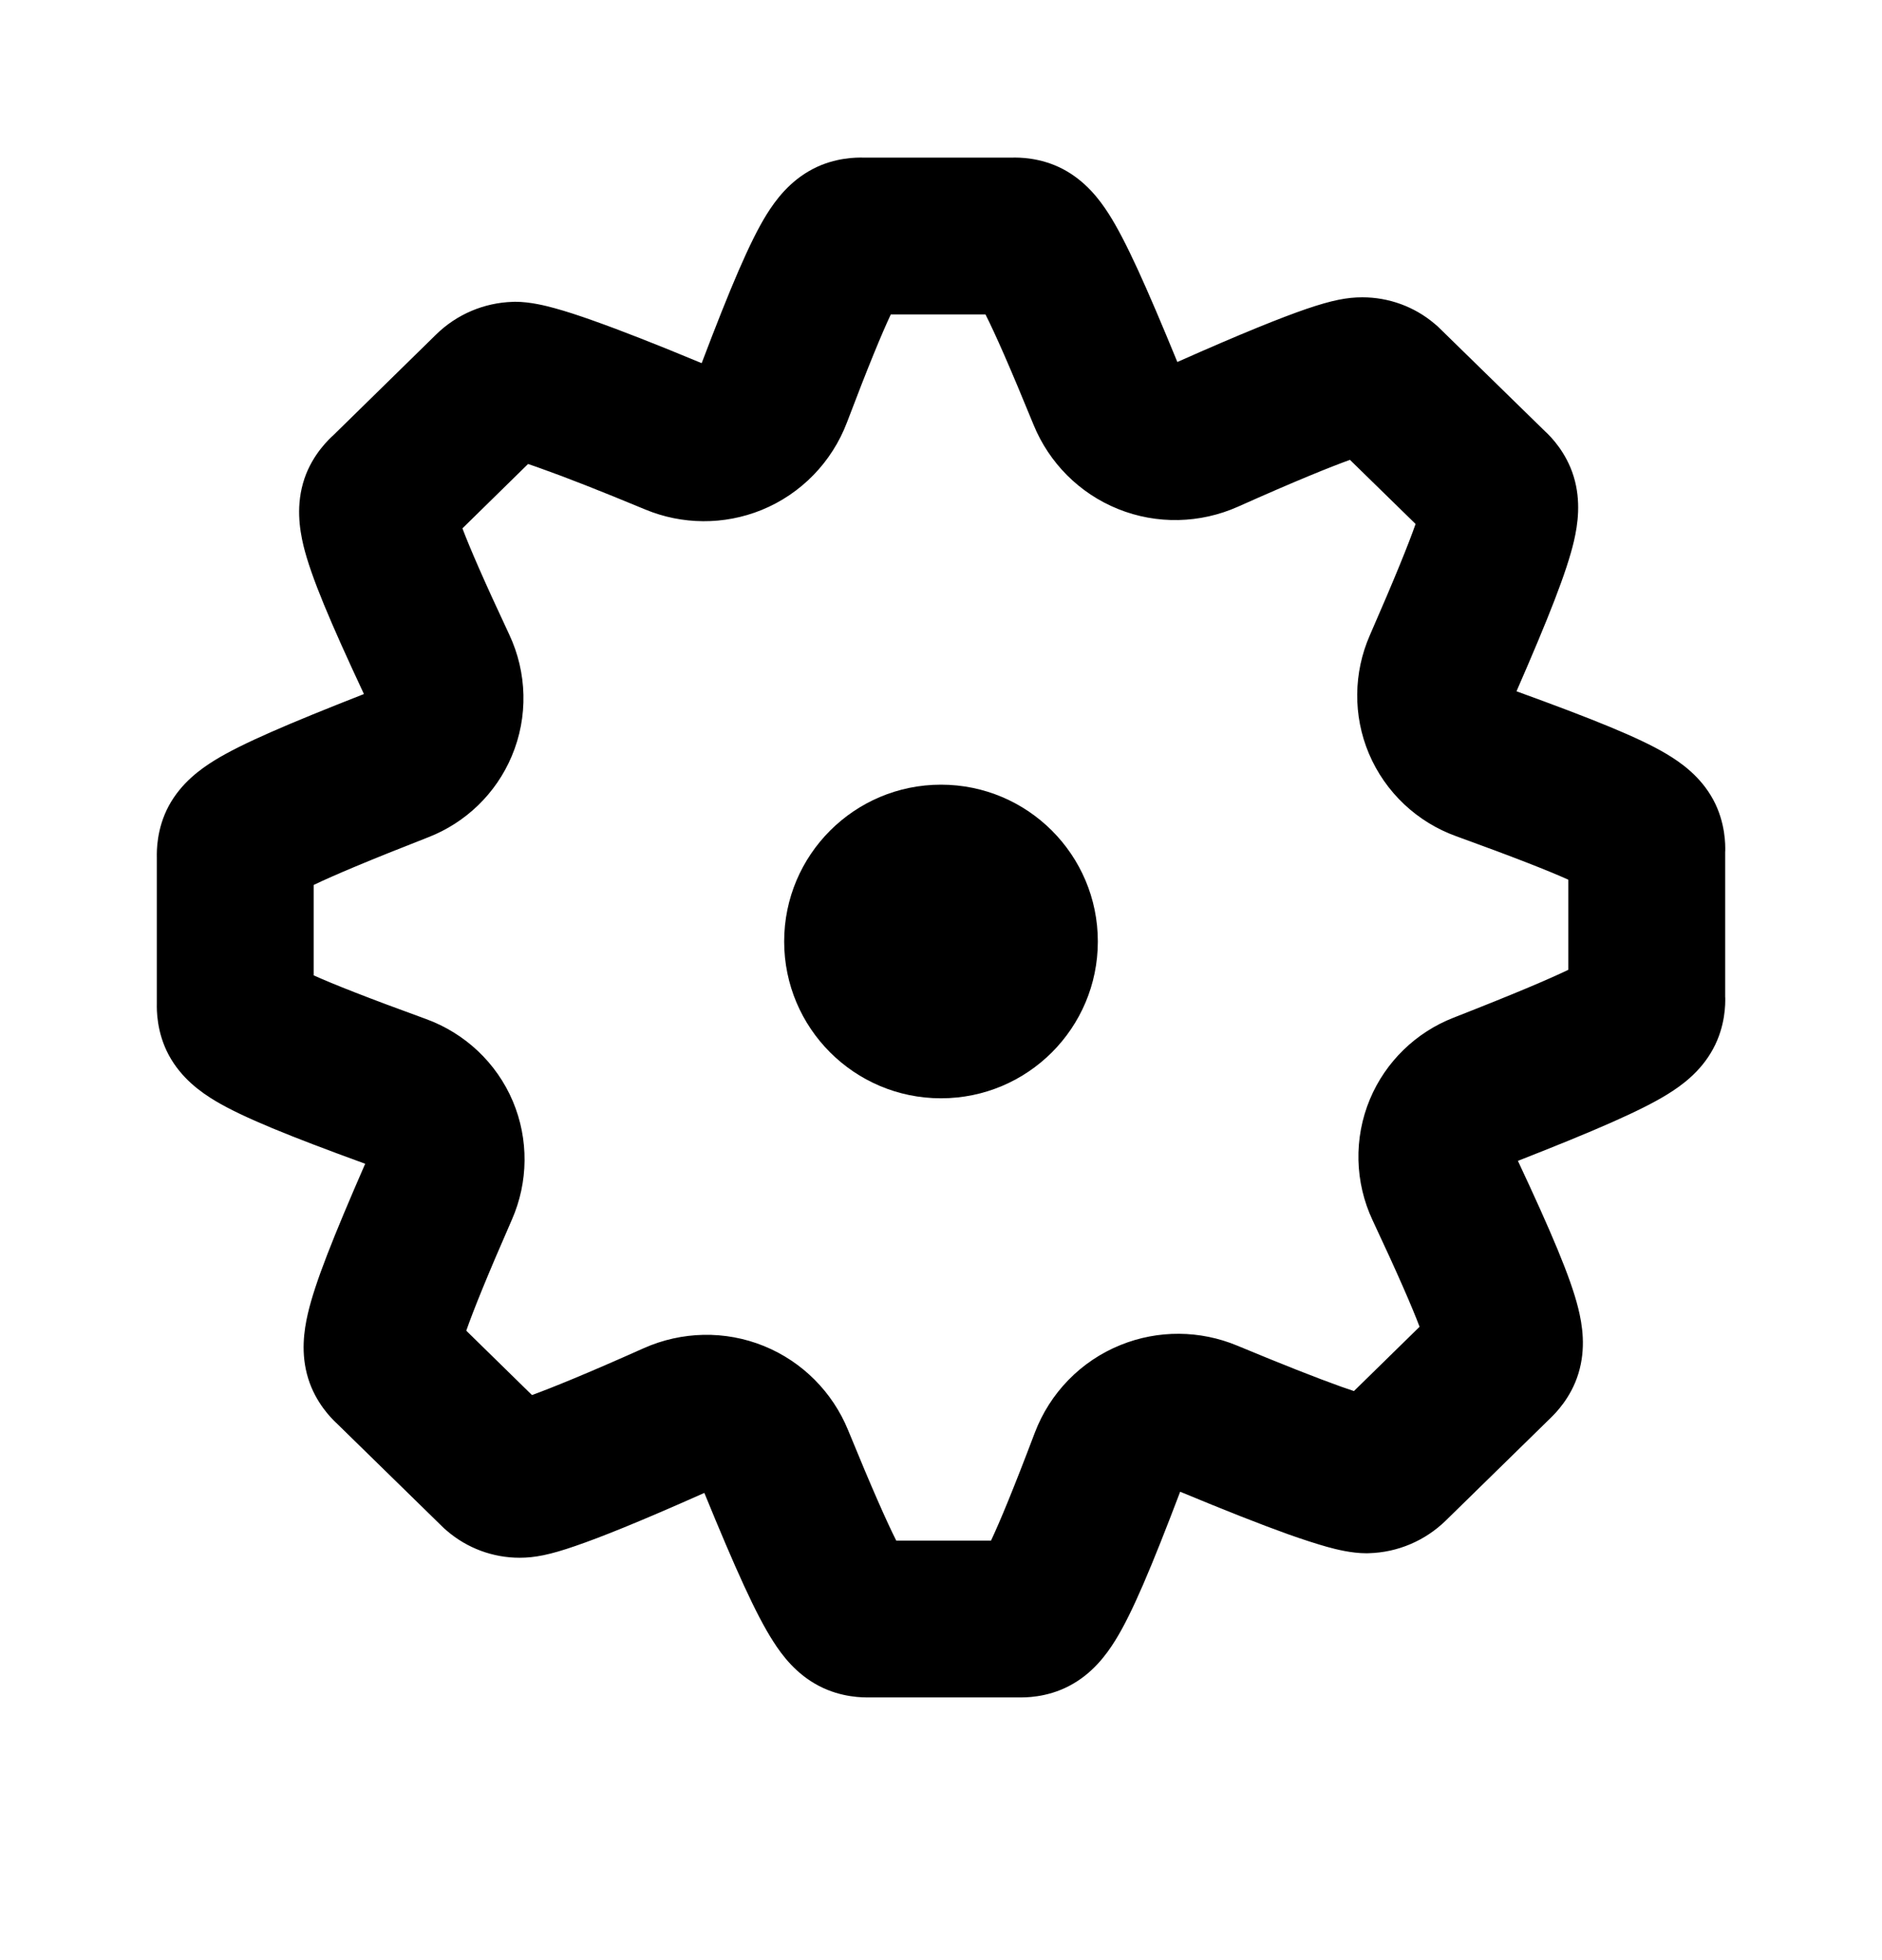
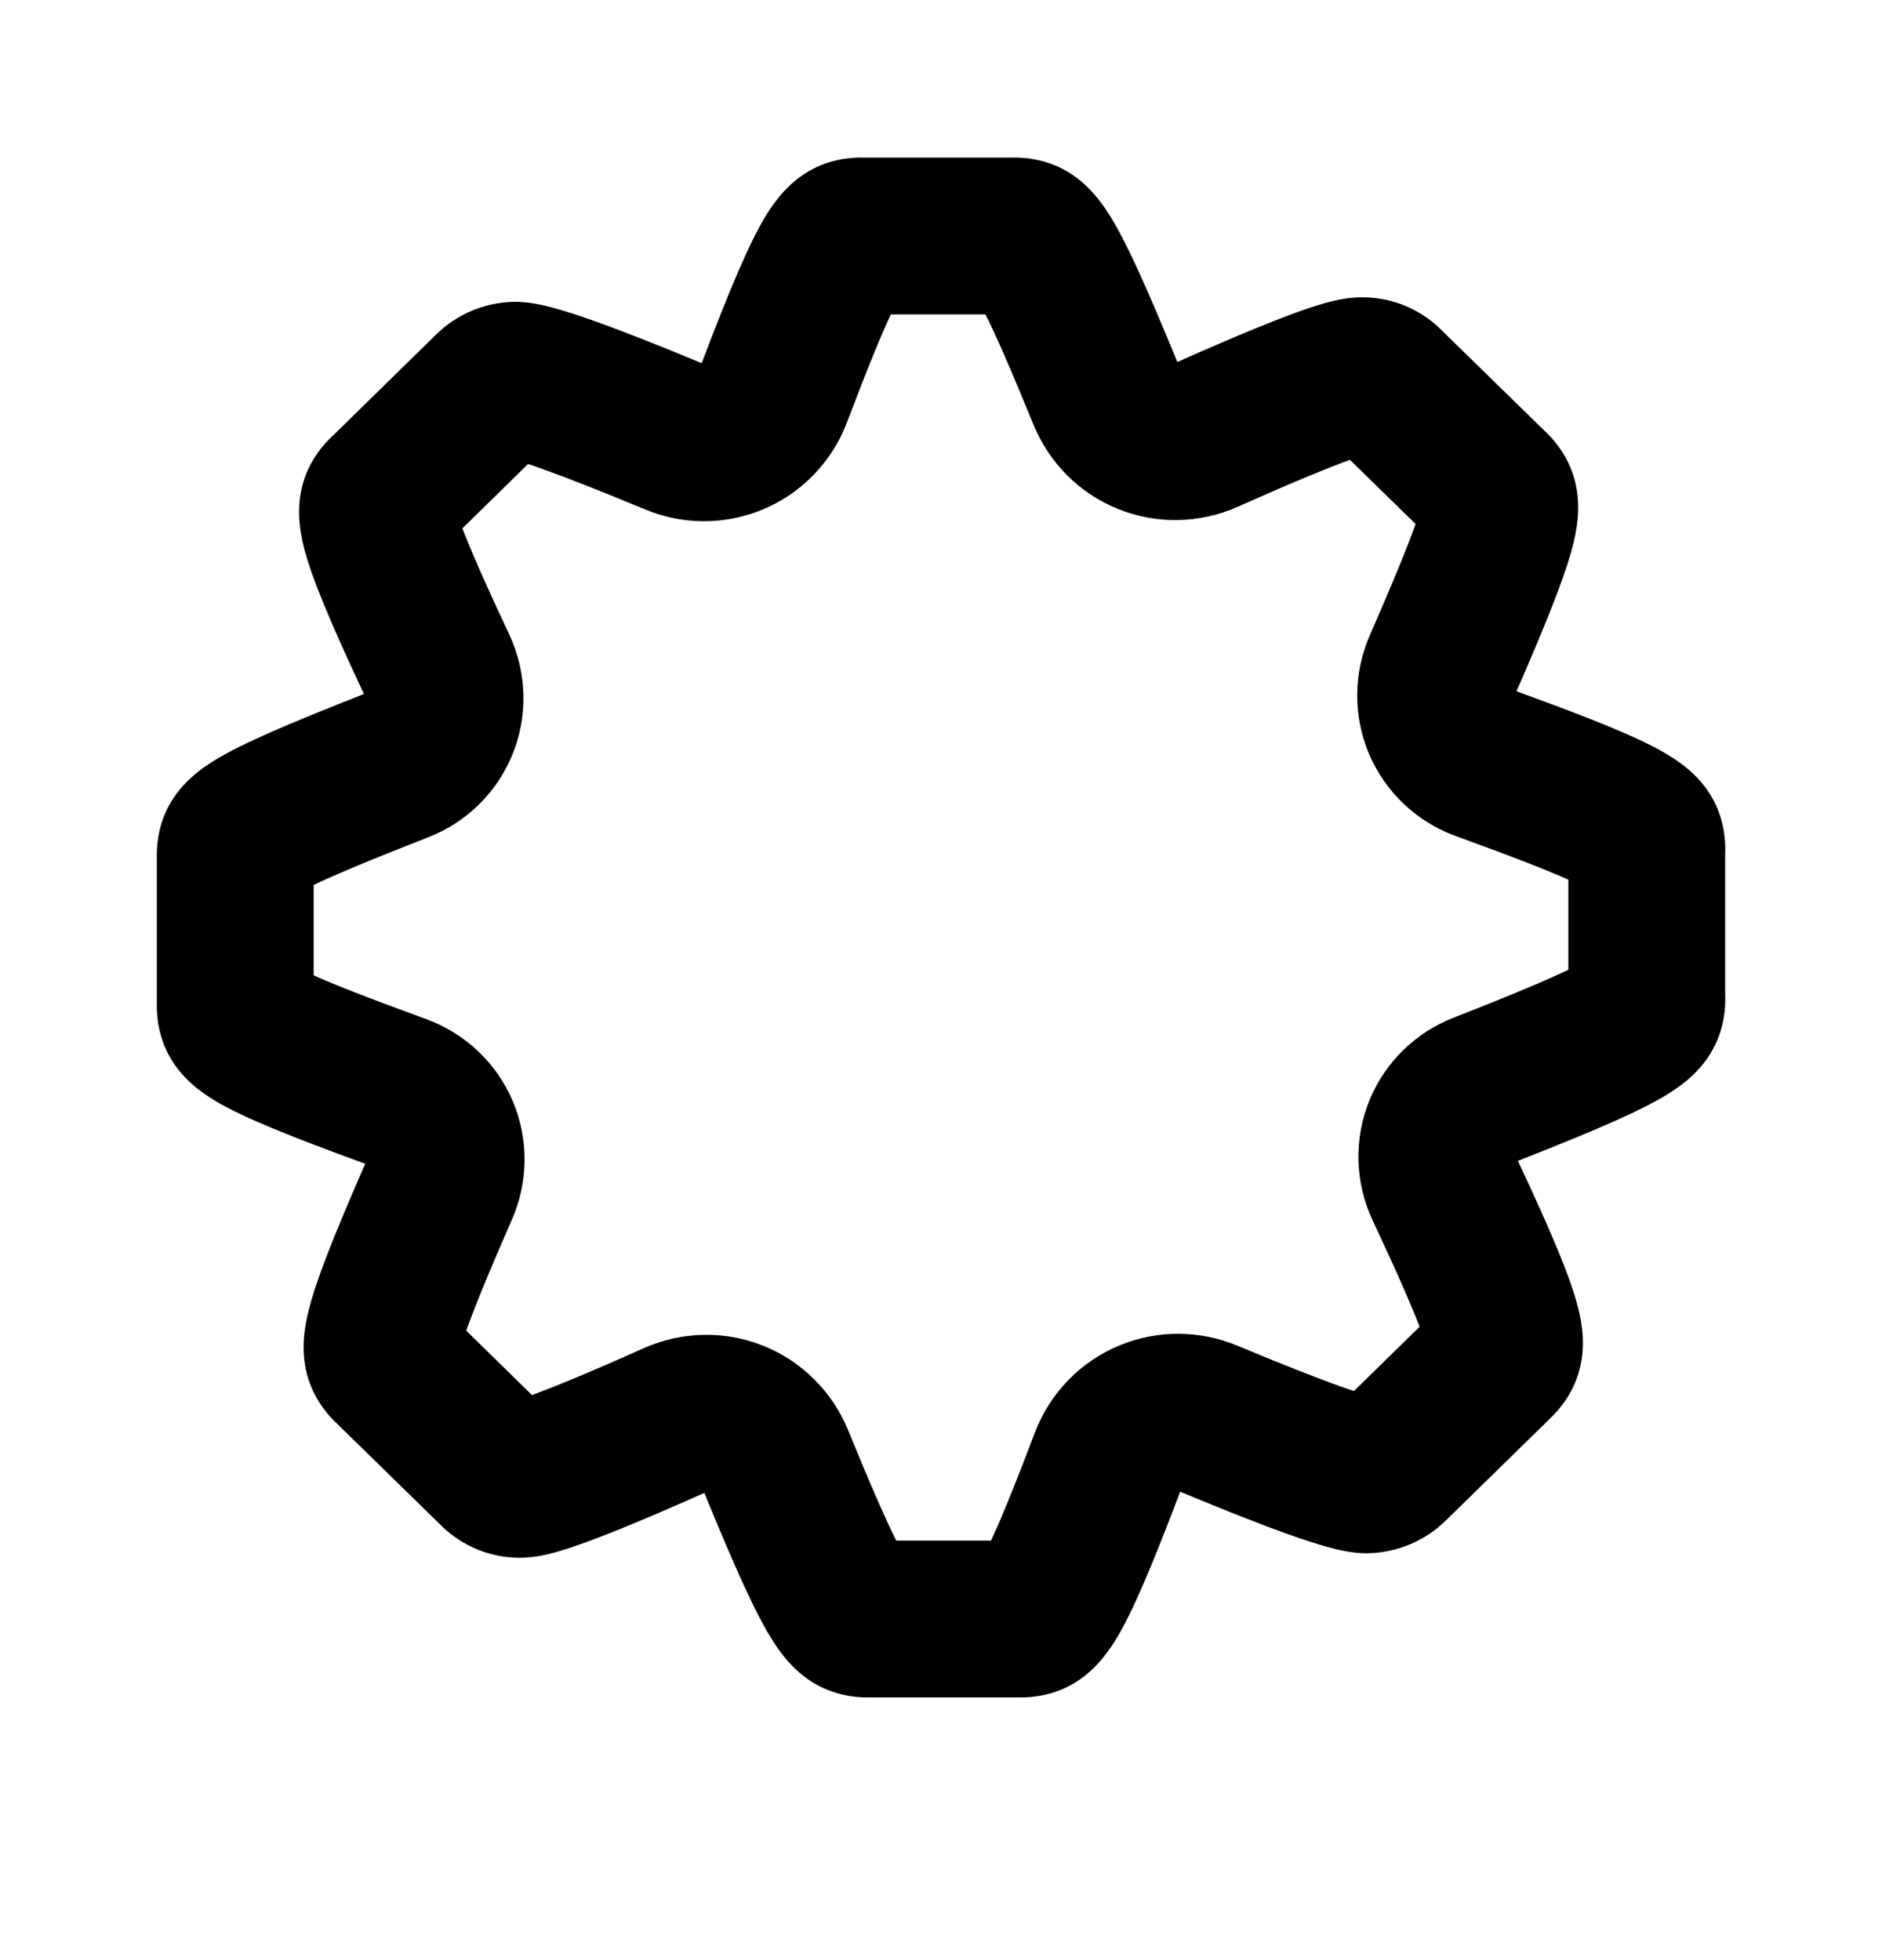
<svg xmlns="http://www.w3.org/2000/svg" width="24" height="25" viewBox="0 0 24 25" fill="none">
-   <path fill-rule="evenodd" clip-rule="evenodd" d="M11.002 2.01C11.007 2.01 11.01 2.01 11.013 2.01H12.905C12.907 2.01 12.911 2.01 12.915 2.01C12.983 2.009 13.264 2.004 13.554 2.156C13.843 2.308 14.022 2.545 14.136 2.723C14.355 3.064 14.618 3.652 15.014 4.617C15.846 4.247 16.346 4.048 16.66 3.94C16.989 3.828 17.18 3.792 17.373 3.792C17.709 3.792 18.035 3.91 18.292 4.127L18.334 4.163L19.707 5.505L19.713 5.51C19.715 5.512 19.718 5.515 19.721 5.518C19.77 5.565 19.972 5.763 20.068 6.077C20.165 6.394 20.12 6.691 20.072 6.899C19.981 7.291 19.747 7.881 19.339 8.817C20.306 9.168 20.901 9.407 21.25 9.615C21.435 9.725 21.687 9.902 21.848 10.2C22.007 10.495 22.002 10.785 22.001 10.852C22 10.857 22 10.86 22 10.863V12.716C22 12.719 22 12.723 22.001 12.727C22.002 12.796 22.006 13.084 21.846 13.378C21.689 13.669 21.444 13.846 21.264 13.957C20.919 14.17 20.328 14.425 19.357 14.806C19.782 15.714 20.029 16.294 20.126 16.685C20.178 16.894 20.228 17.196 20.128 17.52C20.032 17.834 19.827 18.033 19.78 18.079C19.777 18.082 19.774 18.085 19.773 18.087L19.767 18.092L18.437 19.394C18.174 19.651 17.824 19.8 17.457 19.81L17.428 19.811C17.231 19.811 17.036 19.76 16.923 19.729C16.781 19.689 16.615 19.635 16.434 19.571C16.079 19.444 15.615 19.261 15.05 19.026C14.685 19.986 14.437 20.578 14.222 20.923C14.109 21.105 13.93 21.349 13.634 21.503C13.345 21.655 13.062 21.65 12.995 21.649C12.991 21.649 12.987 21.649 12.985 21.649H11.092C11.09 21.649 11.086 21.649 11.082 21.649C11.014 21.65 10.733 21.654 10.444 21.503C10.154 21.352 9.975 21.115 9.861 20.936C9.641 20.595 9.377 20.006 8.982 19.041C8.15 19.412 7.65 19.611 7.337 19.718C7.011 19.831 6.819 19.868 6.626 19.868C6.286 19.868 5.957 19.746 5.699 19.524L5.66 19.49L4.288 18.148C4.286 18.146 4.284 18.144 4.28 18.141C4.231 18.093 4.027 17.896 3.93 17.581C3.832 17.264 3.877 16.966 3.925 16.758C4.015 16.366 4.25 15.777 4.657 14.843C3.691 14.491 3.098 14.251 2.749 14.043C2.565 13.933 2.314 13.756 2.153 13.458C1.994 13.163 1.999 12.873 2 12.805C2 12.801 2 12.798 2 12.795V10.94C2 10.938 2 10.934 2 10.93C1.999 10.861 1.994 10.572 2.153 10.277C2.312 9.984 2.559 9.807 2.739 9.696C3.082 9.485 3.673 9.232 4.641 8.852C4.215 7.941 3.966 7.355 3.87 6.96C3.819 6.747 3.771 6.436 3.882 6.105C3.989 5.788 4.206 5.592 4.255 5.547L4.257 5.545L5.562 4.266C5.823 4.01 6.172 3.861 6.538 3.85L6.569 3.849C6.765 3.849 6.96 3.9 7.074 3.931C7.217 3.97 7.382 4.024 7.564 4.089C7.92 4.215 8.384 4.397 8.948 4.632C9.313 3.671 9.562 3.08 9.777 2.734C9.891 2.551 10.07 2.31 10.364 2.156C10.653 2.004 10.936 2.009 11.002 2.01ZM6.734 5.918L5.897 6.739C5.991 6.987 6.169 7.4 6.494 8.093C6.722 8.578 6.738 9.143 6.526 9.644C6.325 10.122 5.938 10.493 5.463 10.678C4.69 10.98 4.25 11.167 4 11.287V12.44C4.248 12.552 4.682 12.724 5.433 12.997C5.927 13.177 6.332 13.554 6.54 14.046C6.745 14.532 6.737 15.078 6.529 15.553C6.208 16.286 6.035 16.717 5.946 16.972L6.784 17.793C7.038 17.7 7.472 17.525 8.21 17.195C8.693 16.98 9.247 16.966 9.743 17.168C10.234 17.368 10.618 17.758 10.815 18.24C11.12 18.986 11.309 19.41 11.429 19.649H12.638C12.75 19.411 12.923 18.995 13.196 18.274C13.388 17.768 13.782 17.359 14.291 17.154C14.771 16.96 15.304 16.966 15.776 17.162C16.348 17.4 16.789 17.574 17.105 17.687C17.165 17.708 17.218 17.726 17.266 17.742L18.103 16.922C18.009 16.674 17.83 16.259 17.504 15.564C17.277 15.081 17.261 14.519 17.47 14.019C17.671 13.539 18.059 13.166 18.536 12.98C19.31 12.677 19.751 12.489 20 12.369V11.22C19.752 11.108 19.319 10.937 18.569 10.665C18.072 10.486 17.666 10.106 17.457 9.612C17.252 9.126 17.26 8.579 17.468 8.104C17.789 7.369 17.963 6.938 18.052 6.683L17.215 5.865C16.962 5.957 16.526 6.132 15.786 6.463C15.305 6.677 14.753 6.692 14.258 6.492C13.764 6.293 13.378 5.902 13.18 5.417C12.876 4.673 12.688 4.249 12.567 4.01H11.36C11.248 4.248 11.075 4.664 10.801 5.387C10.61 5.891 10.218 6.299 9.711 6.505C9.232 6.699 8.699 6.694 8.228 6.498C7.655 6.26 7.212 6.086 6.895 5.974C6.835 5.952 6.782 5.934 6.734 5.918ZM17.522 17.817L17.52 17.817L17.522 17.817Z" fill="currentColor" />
-   <circle cx="12" cy="12.008" r="2" fill="currentColor" />
+   <path fill-rule="evenodd" clip-rule="evenodd" d="M11.002 2.01C11.007 2.01 11.01 2.01 11.013 2.01H12.905C12.907 2.01 12.911 2.01 12.915 2.01C12.983 2.009 13.264 2.004 13.554 2.156C13.843 2.308 14.022 2.545 14.136 2.723C14.355 3.064 14.618 3.652 15.014 4.617C15.846 4.247 16.346 4.048 16.66 3.94C16.989 3.828 17.18 3.792 17.373 3.792C17.709 3.792 18.035 3.91 18.292 4.127L18.334 4.163L19.707 5.505L19.713 5.51C19.77 5.565 19.972 5.763 20.068 6.077C20.165 6.394 20.12 6.691 20.072 6.899C19.981 7.291 19.747 7.881 19.339 8.817C20.306 9.168 20.901 9.407 21.25 9.615C21.435 9.725 21.687 9.902 21.848 10.2C22.007 10.495 22.002 10.785 22.001 10.852C22 10.857 22 10.86 22 10.863V12.716C22 12.719 22 12.723 22.001 12.727C22.002 12.796 22.006 13.084 21.846 13.378C21.689 13.669 21.444 13.846 21.264 13.957C20.919 14.17 20.328 14.425 19.357 14.806C19.782 15.714 20.029 16.294 20.126 16.685C20.178 16.894 20.228 17.196 20.128 17.52C20.032 17.834 19.827 18.033 19.78 18.079C19.777 18.082 19.774 18.085 19.773 18.087L19.767 18.092L18.437 19.394C18.174 19.651 17.824 19.8 17.457 19.81L17.428 19.811C17.231 19.811 17.036 19.76 16.923 19.729C16.781 19.689 16.615 19.635 16.434 19.571C16.079 19.444 15.615 19.261 15.05 19.026C14.685 19.986 14.437 20.578 14.222 20.923C14.109 21.105 13.93 21.349 13.634 21.503C13.345 21.655 13.062 21.65 12.995 21.649C12.991 21.649 12.987 21.649 12.985 21.649H11.092C11.09 21.649 11.086 21.649 11.082 21.649C11.014 21.65 10.733 21.654 10.444 21.503C10.154 21.352 9.975 21.115 9.861 20.936C9.641 20.595 9.377 20.006 8.982 19.041C8.15 19.412 7.65 19.611 7.337 19.718C7.011 19.831 6.819 19.868 6.626 19.868C6.286 19.868 5.957 19.746 5.699 19.524L5.66 19.49L4.288 18.148C4.286 18.146 4.284 18.144 4.28 18.141C4.231 18.093 4.027 17.896 3.93 17.581C3.832 17.264 3.877 16.966 3.925 16.758C4.015 16.366 4.25 15.777 4.657 14.843C3.691 14.491 3.098 14.251 2.749 14.043C2.565 13.933 2.314 13.756 2.153 13.458C1.994 13.163 1.999 12.873 2 12.805C2 12.801 2 12.798 2 12.795V10.94C2 10.938 2 10.934 2 10.93C1.999 10.861 1.994 10.572 2.153 10.277C2.312 9.984 2.559 9.807 2.739 9.696C3.082 9.485 3.673 9.232 4.641 8.852C4.215 7.941 3.966 7.355 3.87 6.96C3.819 6.747 3.771 6.436 3.882 6.105C3.989 5.788 4.206 5.592 4.255 5.547L4.257 5.545L5.562 4.266C5.823 4.01 6.172 3.861 6.538 3.85L6.569 3.849C6.765 3.849 6.96 3.9 7.074 3.931C7.217 3.97 7.382 4.024 7.564 4.089C7.92 4.215 8.384 4.397 8.948 4.632C9.313 3.671 9.562 3.08 9.777 2.734C9.891 2.551 10.07 2.31 10.364 2.156C10.653 2.004 10.936 2.009 11.002 2.01ZM6.734 5.918L5.897 6.739C5.991 6.987 6.169 7.4 6.494 8.093C6.722 8.578 6.738 9.143 6.526 9.644C6.325 10.122 5.938 10.493 5.463 10.678C4.69 10.98 4.25 11.167 4 11.287V12.44C4.248 12.552 4.682 12.724 5.433 12.997C5.927 13.177 6.332 13.554 6.54 14.046C6.745 14.532 6.737 15.078 6.529 15.553C6.208 16.286 6.035 16.717 5.946 16.972L6.784 17.793C7.038 17.7 7.472 17.525 8.21 17.195C8.693 16.98 9.247 16.966 9.743 17.168C10.234 17.368 10.618 17.758 10.815 18.24C11.12 18.986 11.309 19.41 11.429 19.649H12.638C12.75 19.411 12.923 18.995 13.196 18.274C13.388 17.768 13.782 17.359 14.291 17.154C14.771 16.96 15.304 16.966 15.776 17.162C16.348 17.4 16.789 17.574 17.105 17.687C17.165 17.708 17.218 17.726 17.266 17.742L18.103 16.922C18.009 16.674 17.83 16.259 17.504 15.564C17.277 15.081 17.261 14.519 17.47 14.019C17.671 13.539 18.059 13.166 18.536 12.98C19.31 12.677 19.751 12.489 20 12.369V11.22C19.752 11.108 19.319 10.937 18.569 10.665C18.072 10.486 17.666 10.106 17.457 9.612C17.252 9.126 17.26 8.579 17.468 8.104C17.789 7.369 17.963 6.938 18.052 6.683L17.215 5.865C16.962 5.957 16.526 6.132 15.786 6.463C15.305 6.677 14.753 6.692 14.258 6.492C13.764 6.293 13.378 5.902 13.18 5.417C12.876 4.673 12.688 4.249 12.567 4.01H11.36C11.248 4.248 11.075 4.664 10.801 5.387C10.61 5.891 10.218 6.299 9.711 6.505C9.232 6.699 8.699 6.694 8.228 6.498C7.655 6.26 7.212 6.086 6.895 5.974C6.835 5.952 6.782 5.934 6.734 5.918ZM17.522 17.817L17.52 17.817L17.522 17.817Z" fill="currentColor" />
</svg>